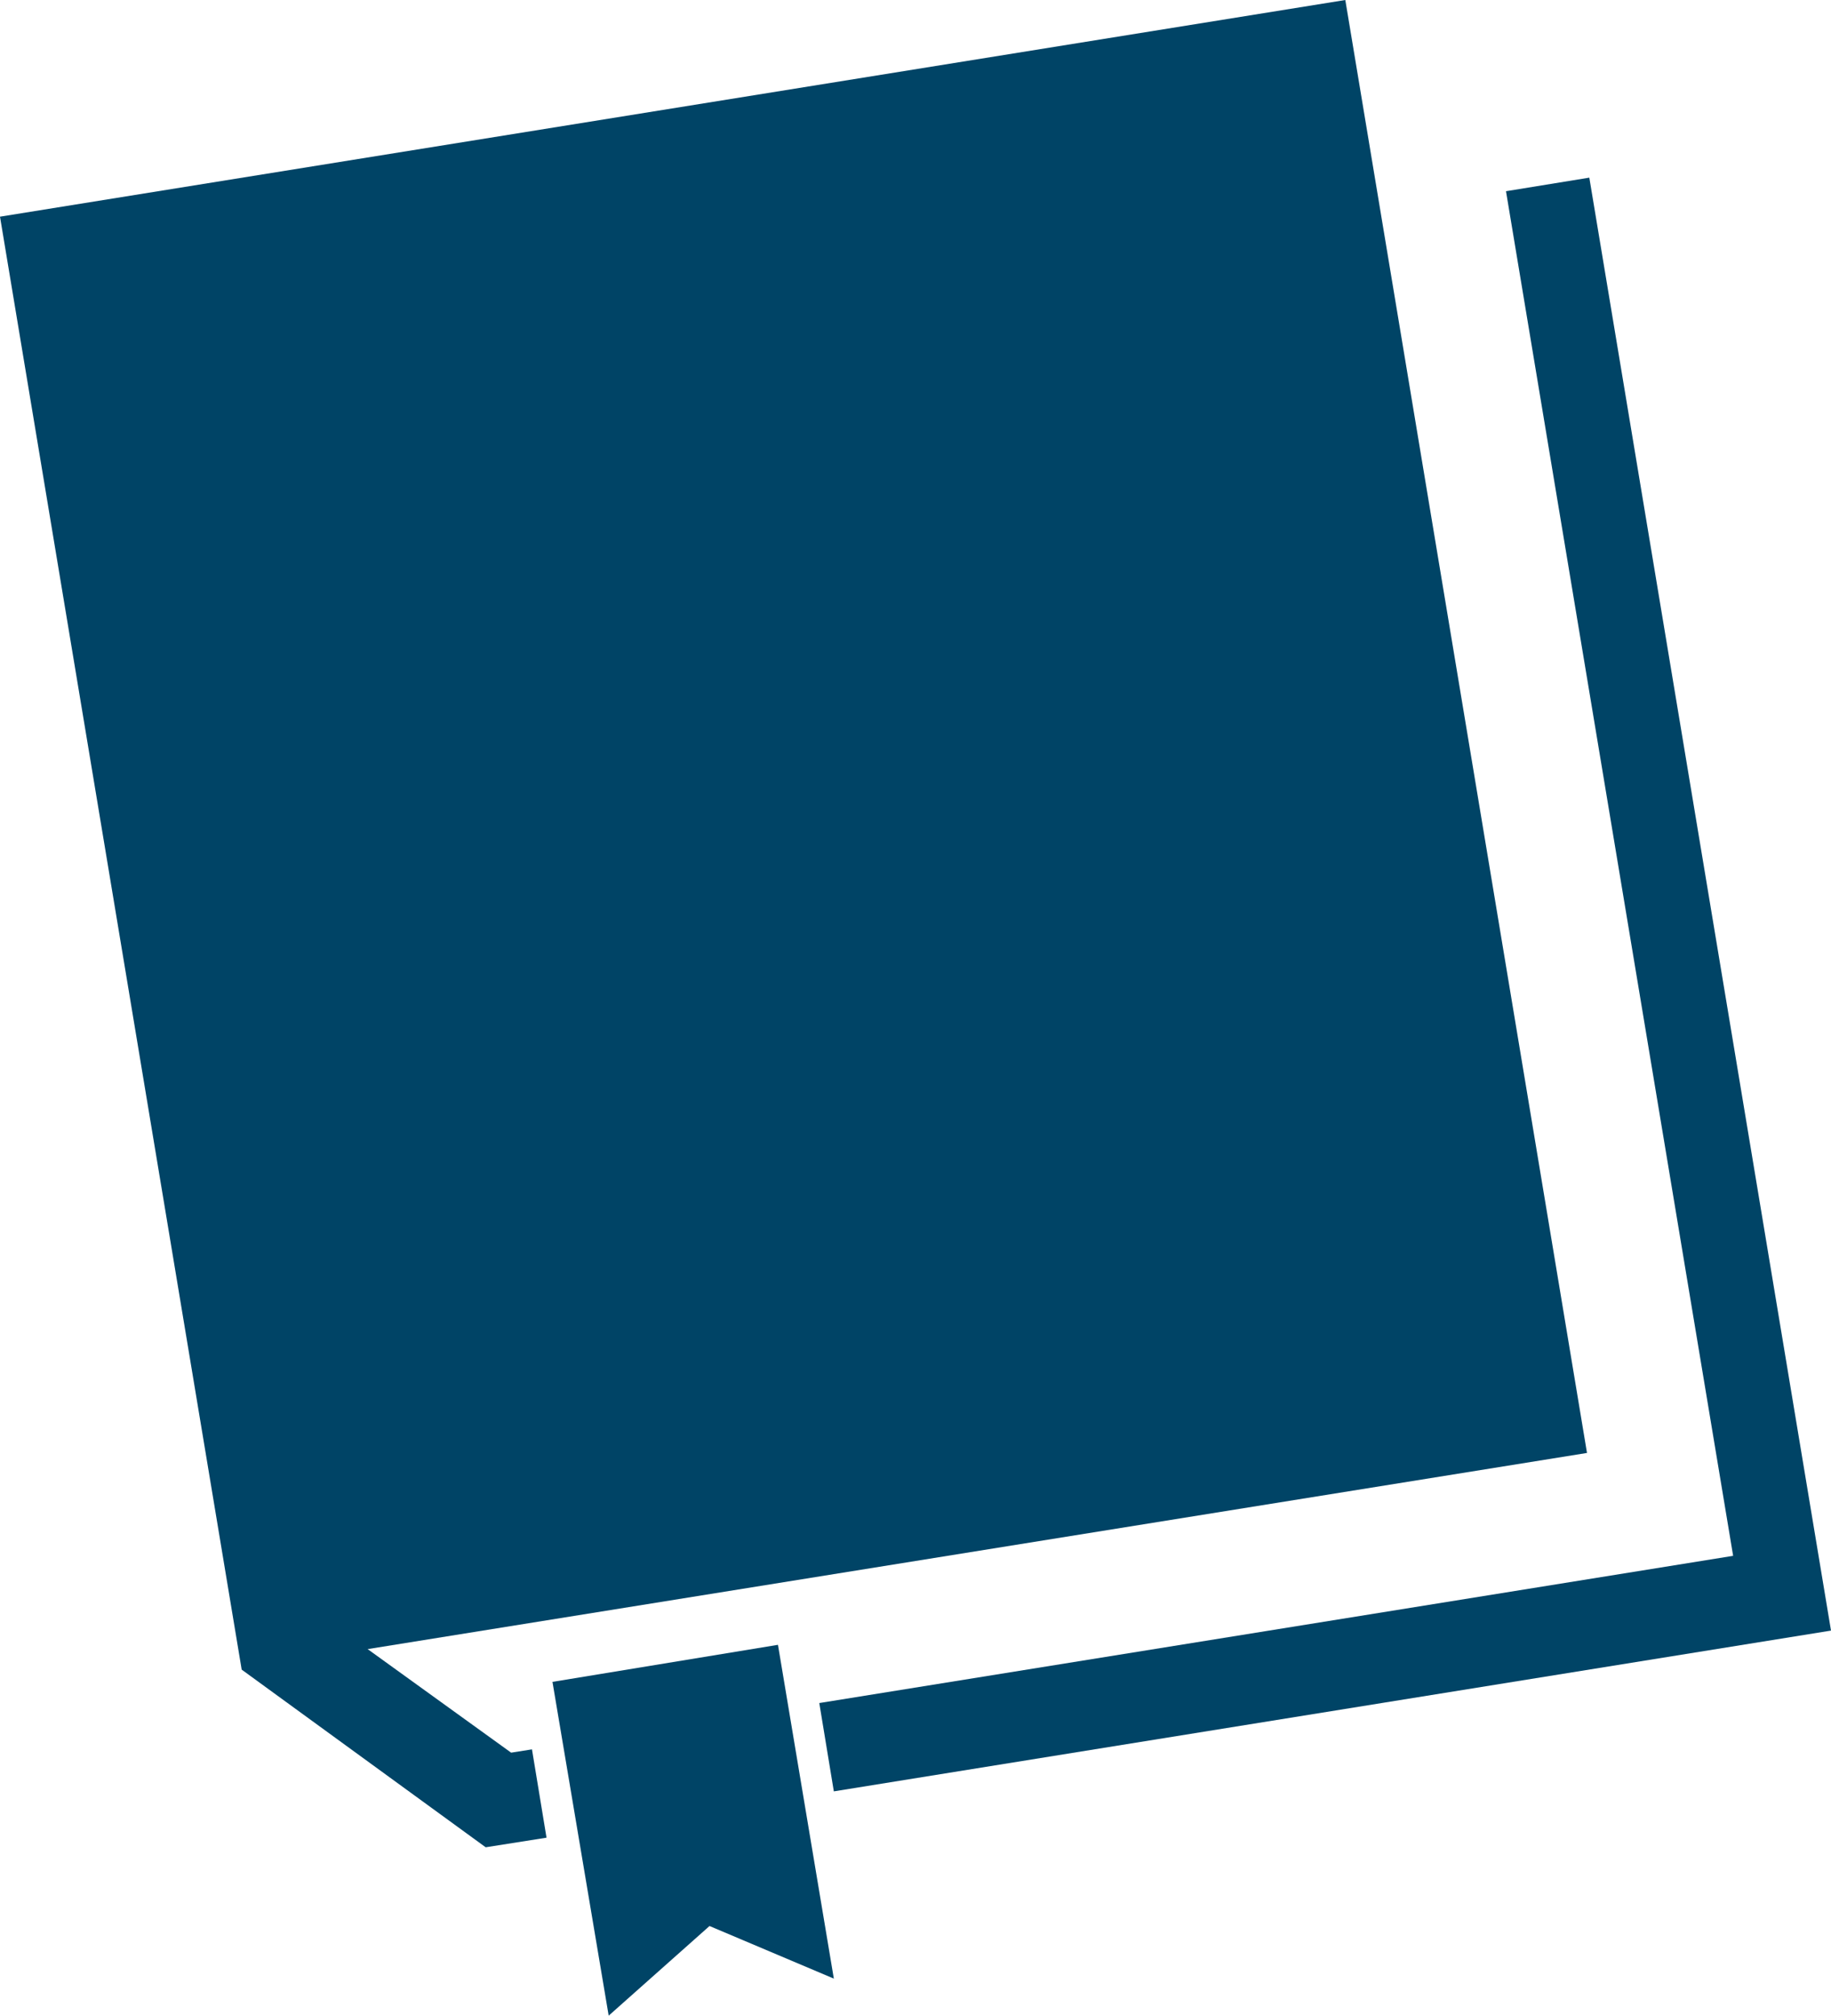
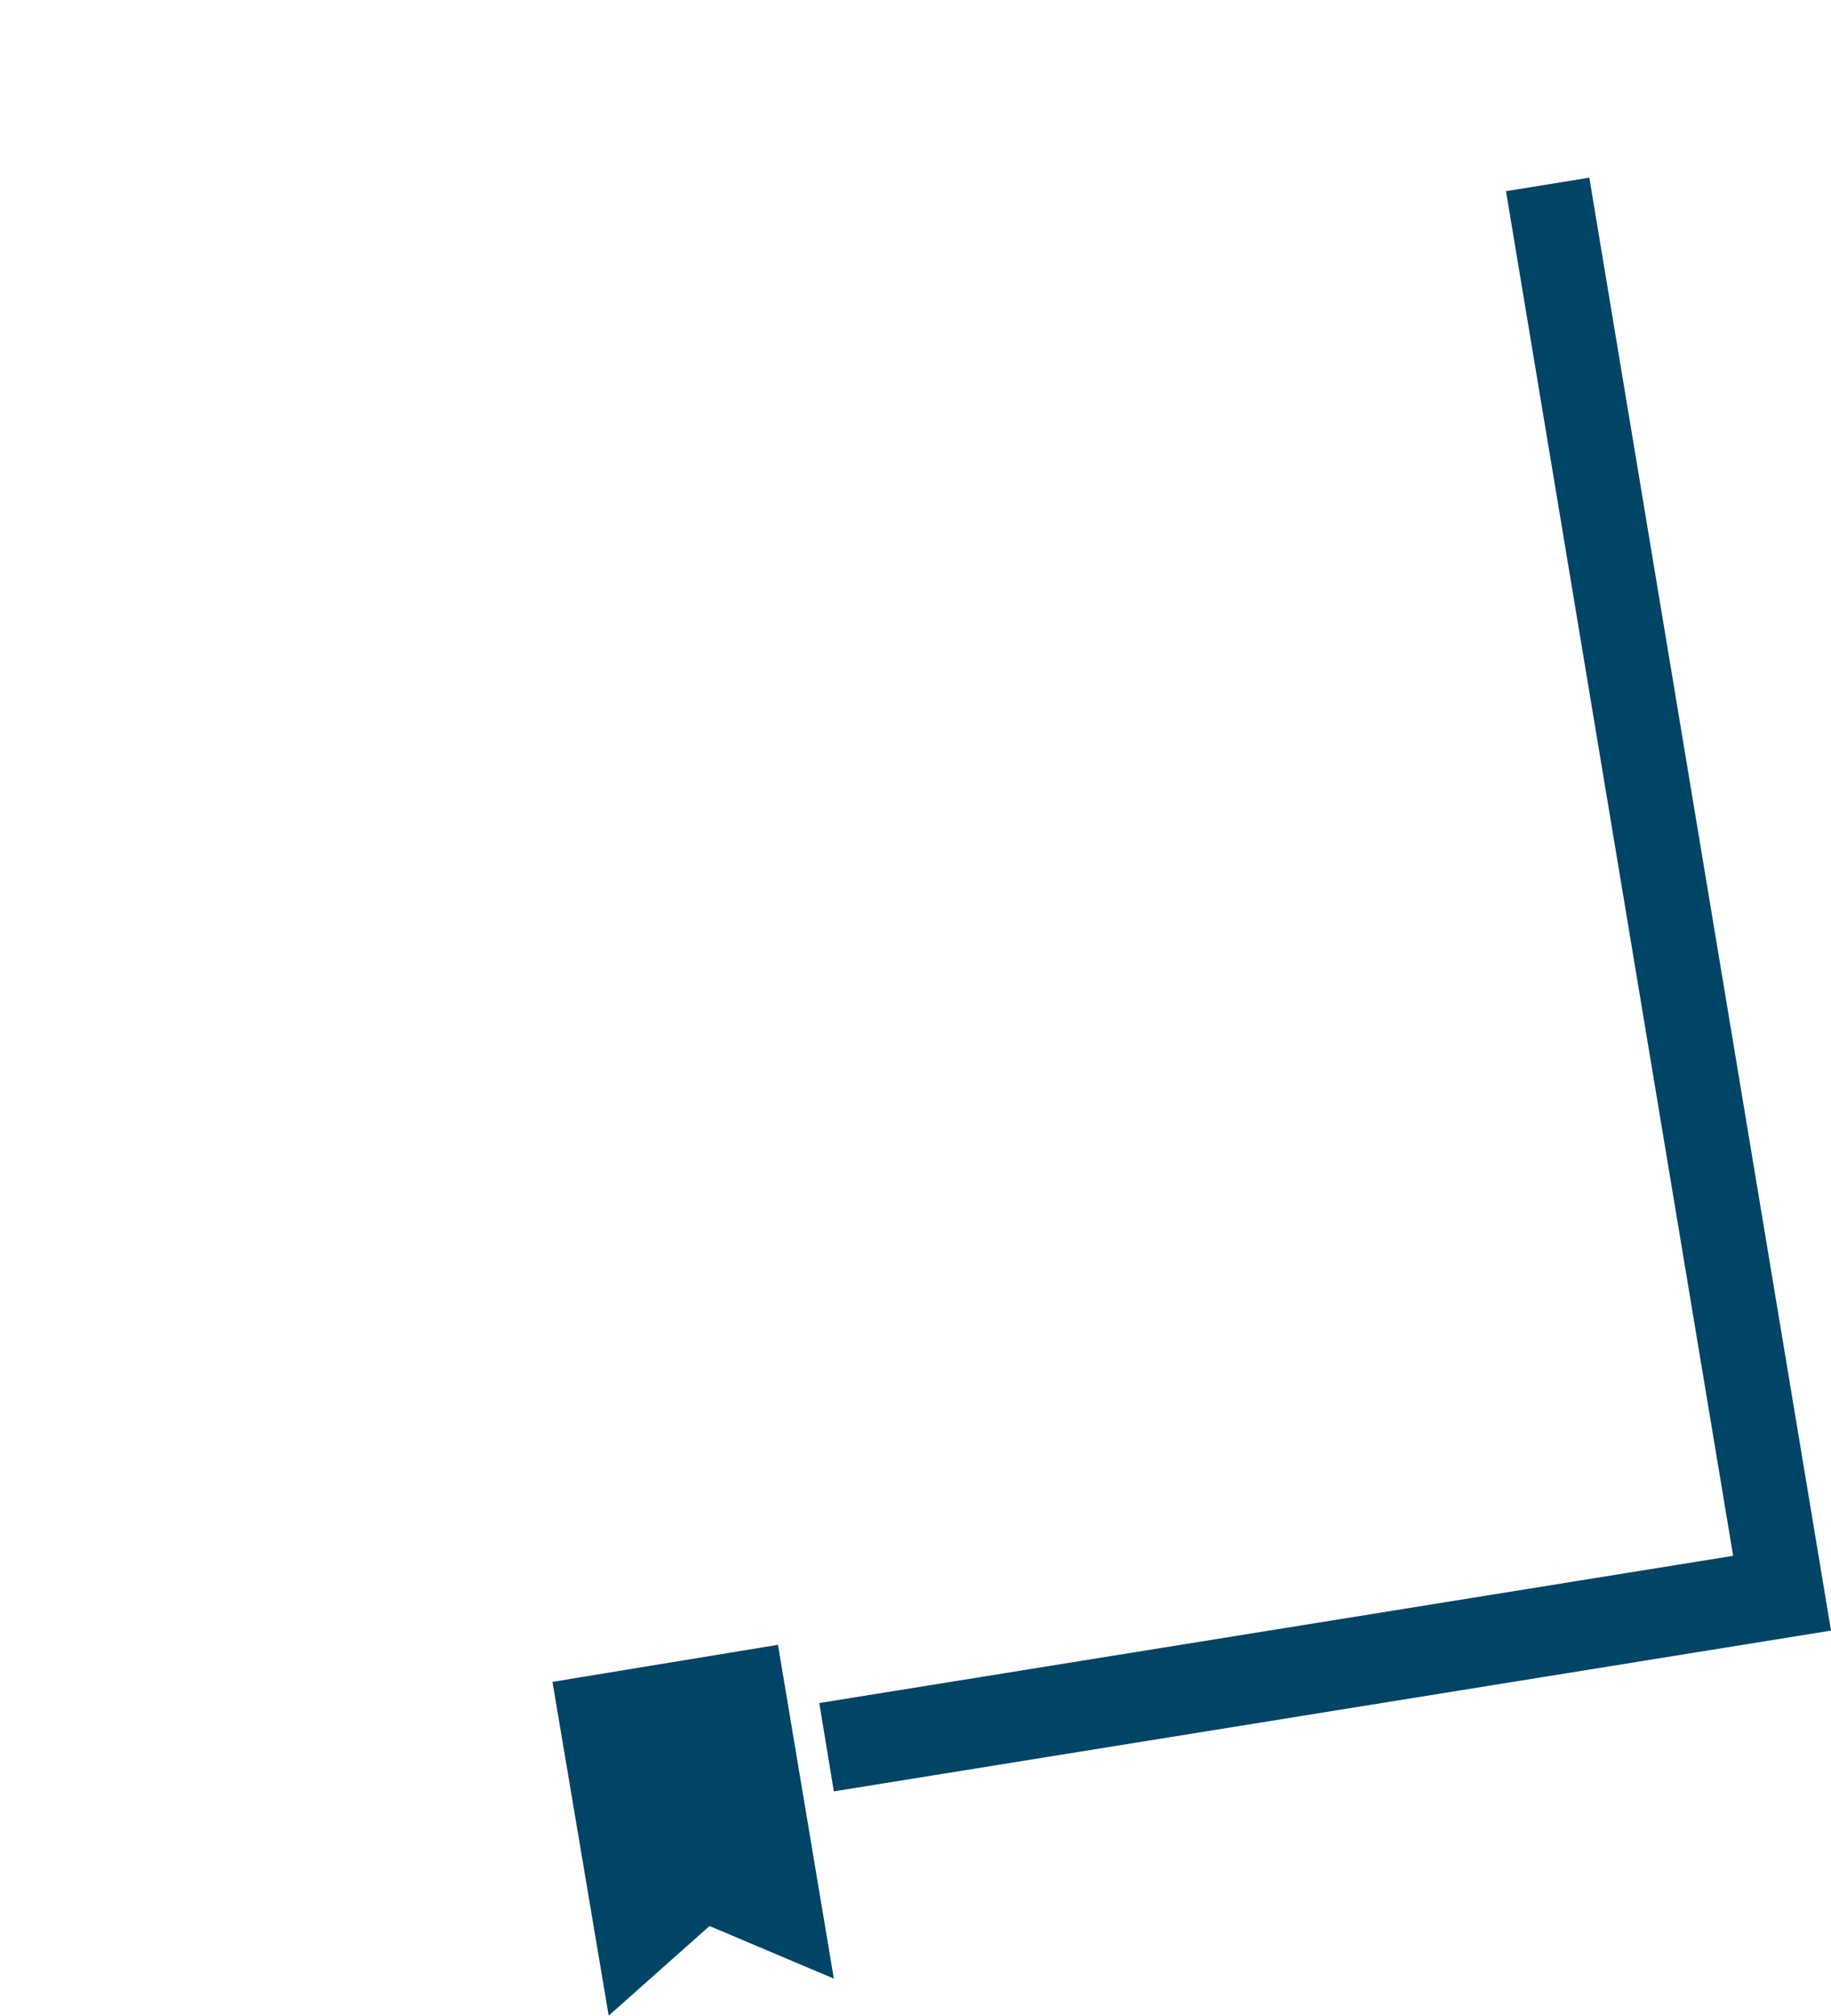
<svg xmlns="http://www.w3.org/2000/svg" id="Ebene_1" data-name="Ebene 1" viewBox="0 0 55.38 60.93">
  <defs>
    <style>.cls-1{fill:#046;}</style>
  </defs>
  <title>database-icon</title>
  <polygon class="cls-1" points="16.71 50.84 18.41 60.93 21.46 58.22 25.22 59.81 23.53 49.72 16.71 50.84" />
  <polygon class="cls-1" points="45.55 5.78 52.42 47.03 24.78 51.48 25.22 54.15 55.38 49.29 48.07 5.37 45.55 5.78" />
-   <polygon class="cls-1" points="40.69 0 0 6.55 7.31 50.47 14.69 55.84 16.53 55.55 16.09 52.88 15.46 52.98 11.12 49.85 48 43.92 40.69 0" />
</svg>